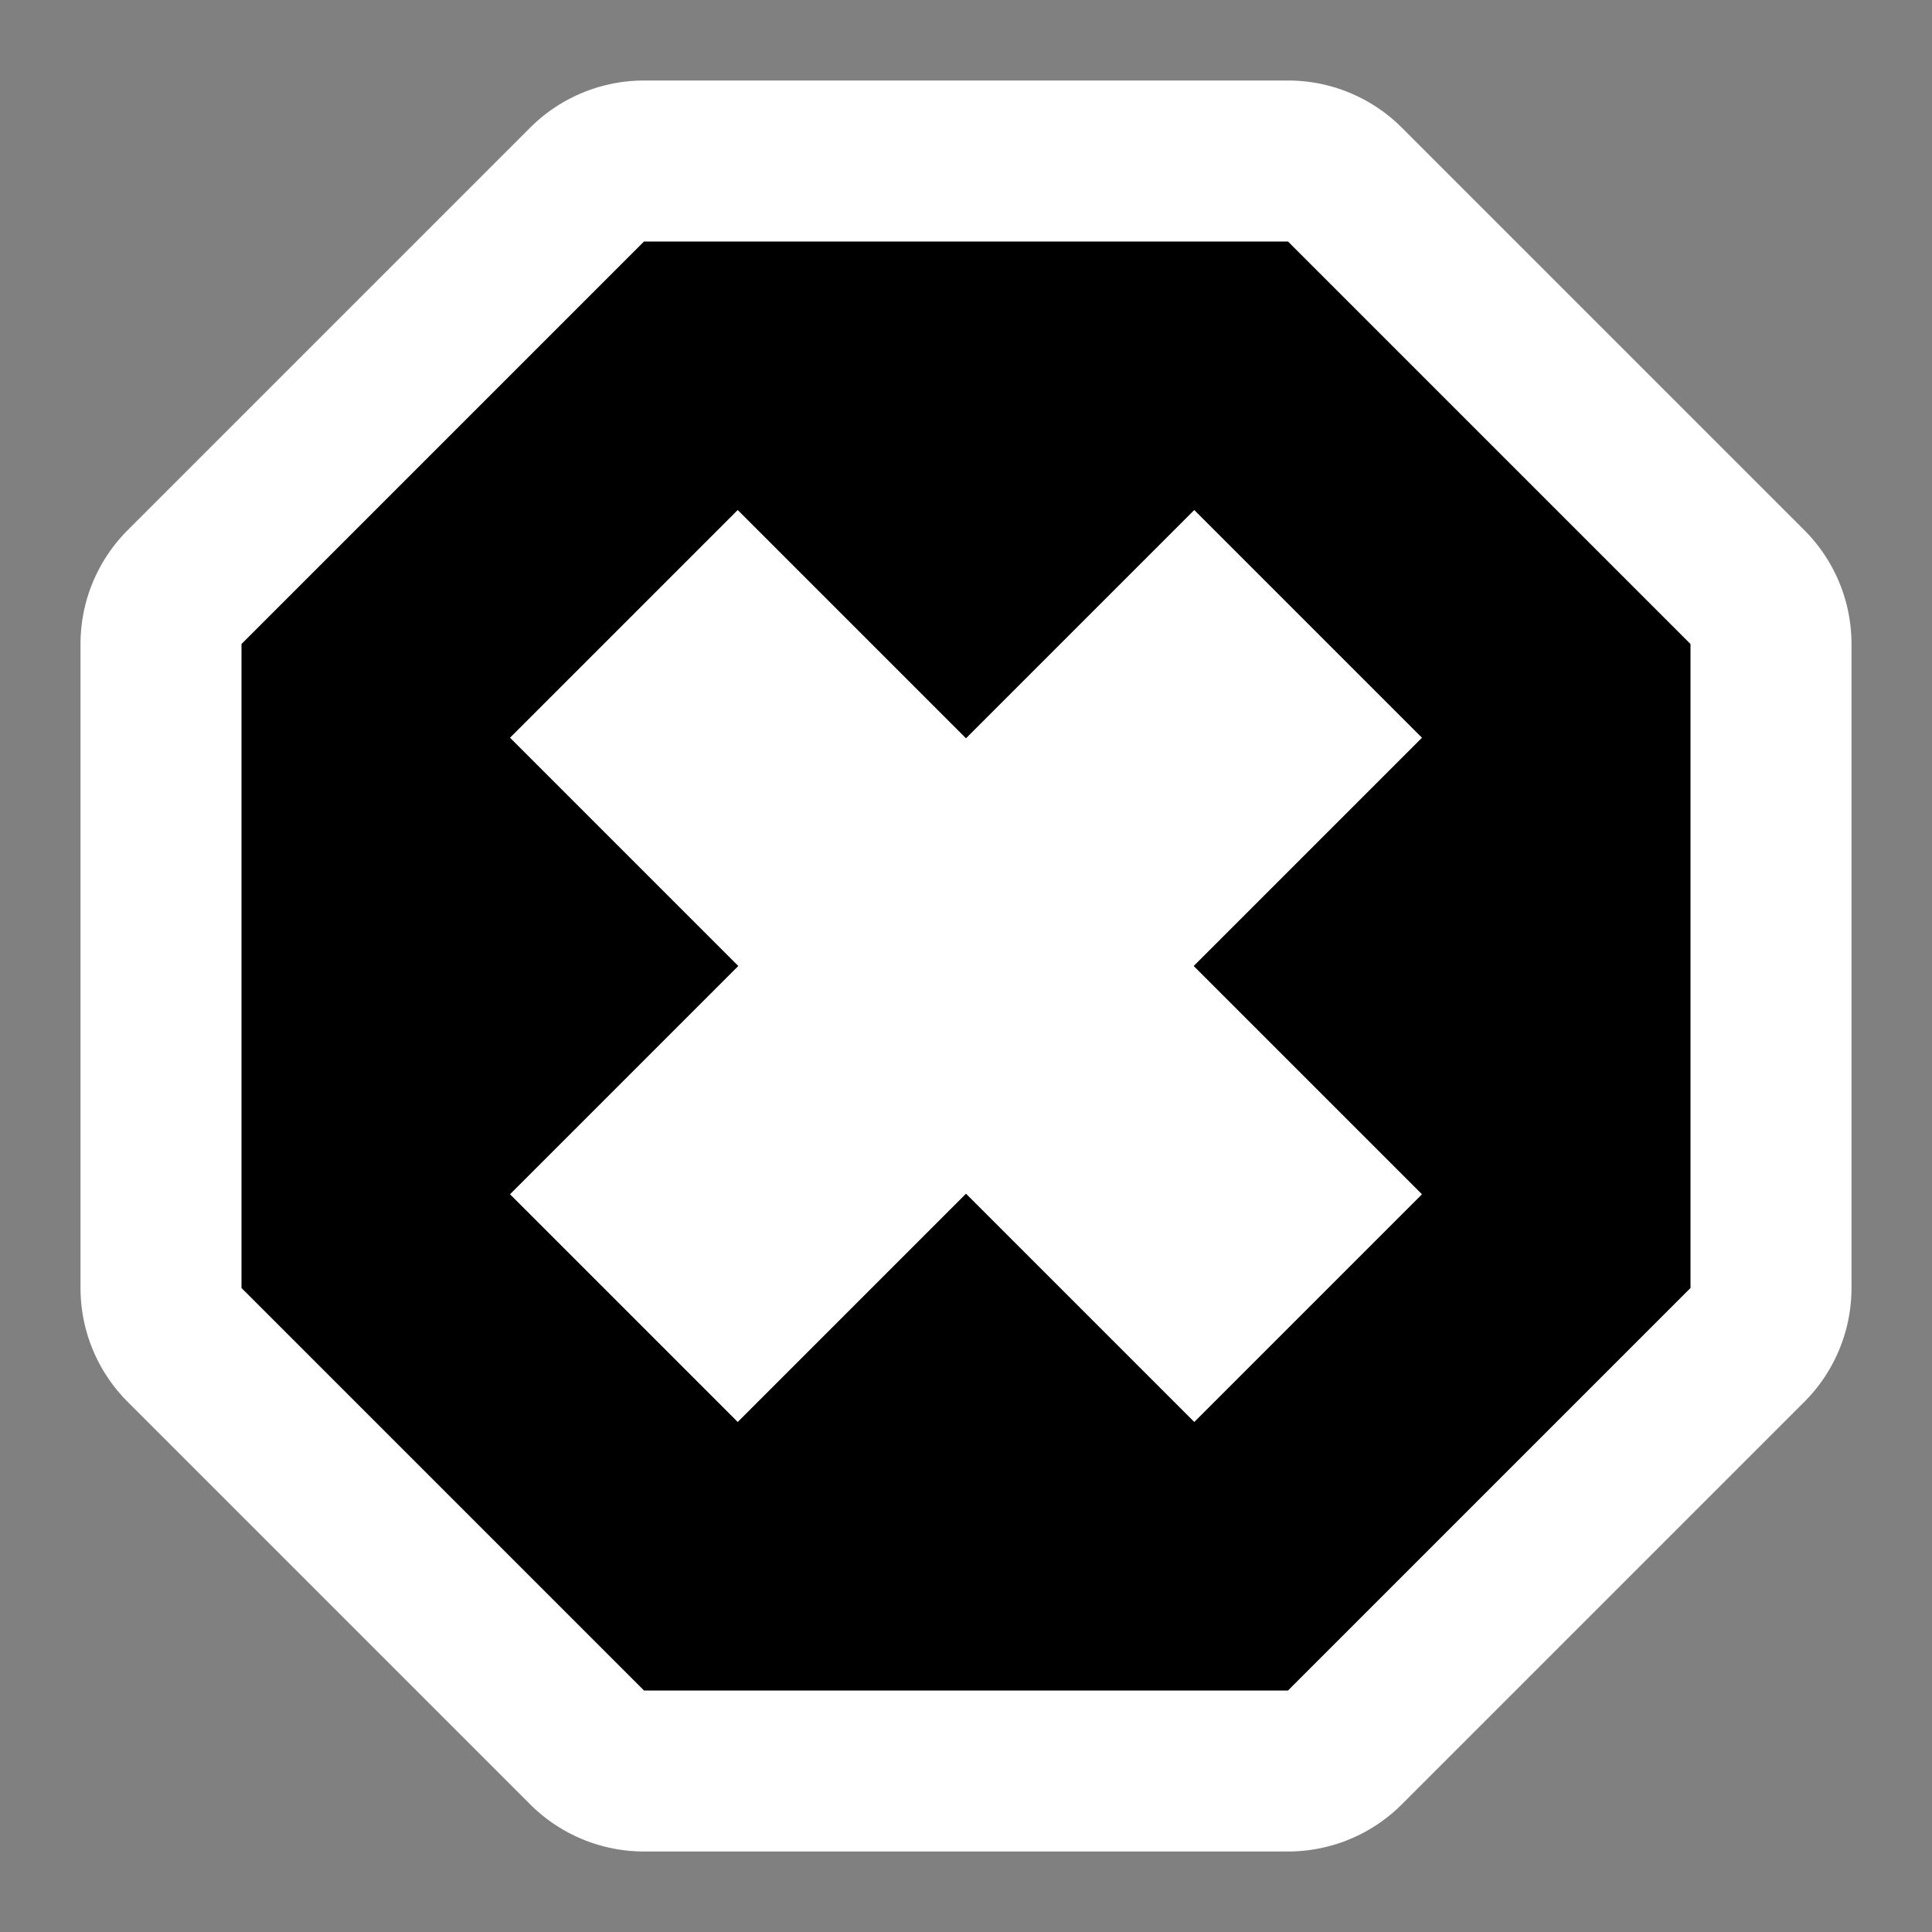
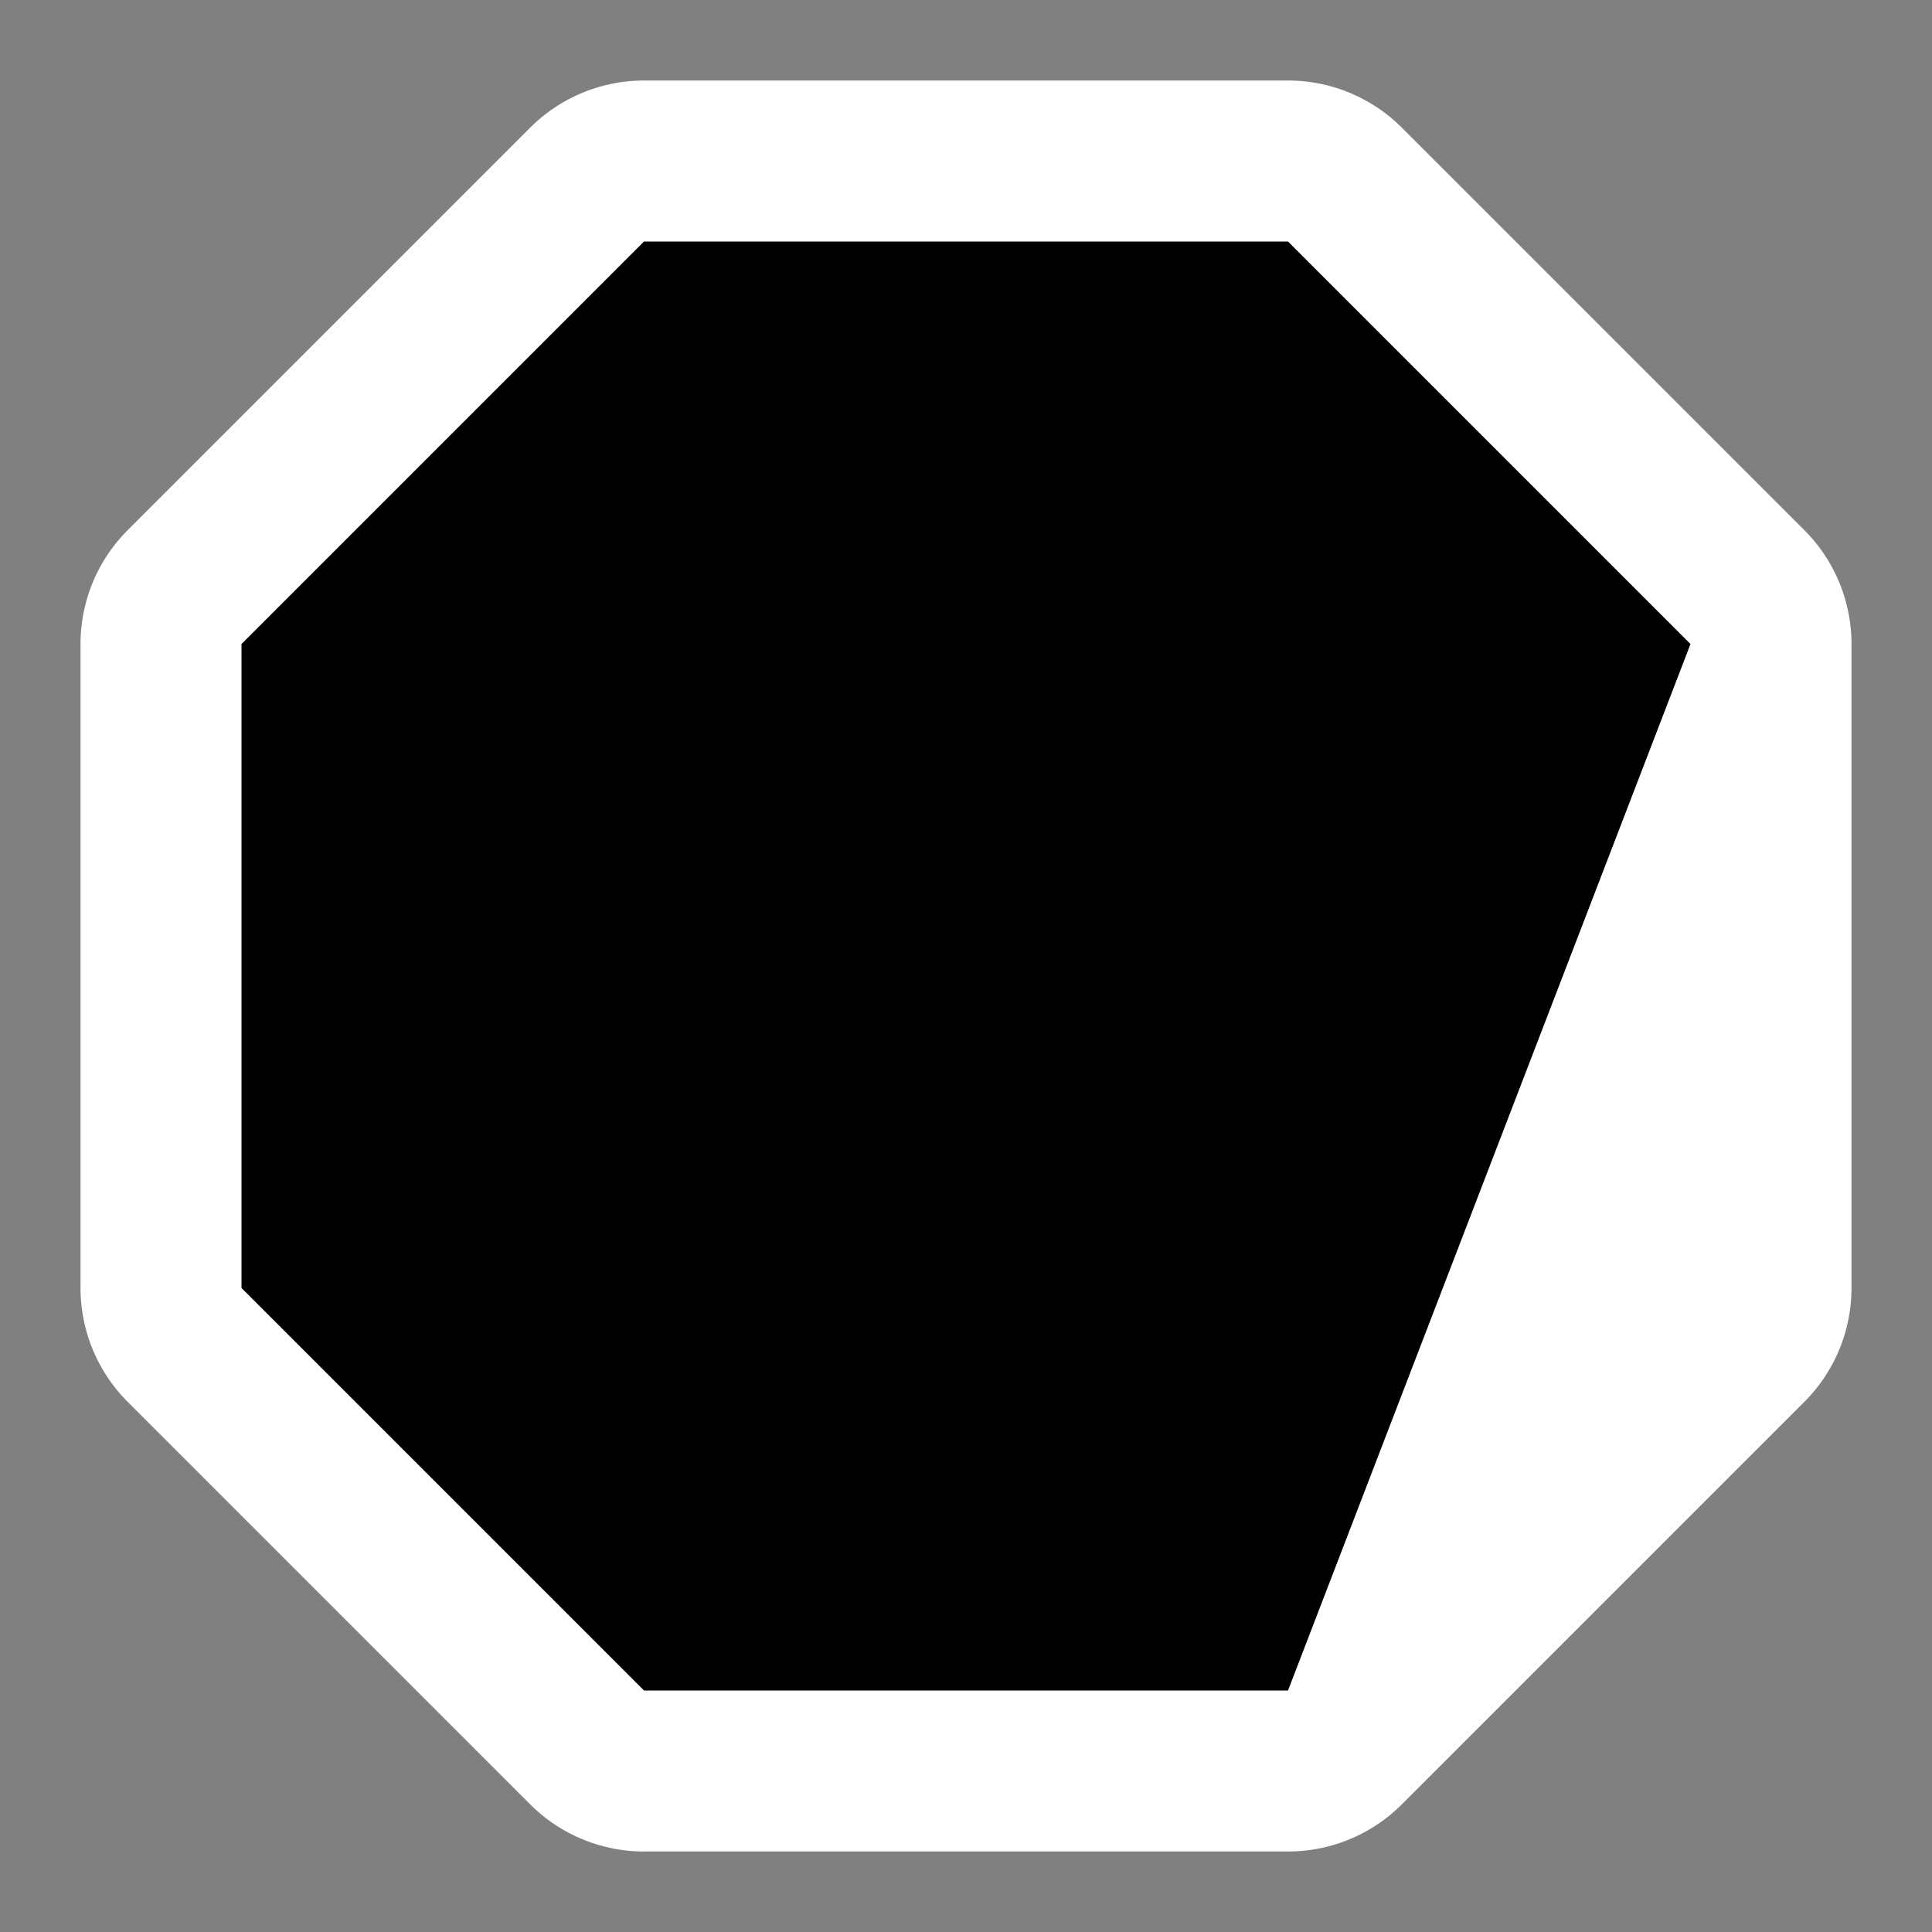
<svg xmlns="http://www.w3.org/2000/svg" xmlns:ns1="http://inkscape.sourceforge.net/DTD/sodipodi-0.dtd" xmlns:ns2="http://www.inkscape.org/namespaces/inkscape" width="48px" height="48px" viewBox="0 0 48 48" xml:space="preserve" id="svg1376" ns1:version="0.32" ns2:version="0.42" ns1:docname="process-stop.svg" ns1:docbase="/home/betatester/Desktop">
  <rect x="0" y="0" width="48" height="48" fill="#808080" stroke="none" />
  <defs id="defs1393" />
  <ns1:namedview ns2:window-height="949" ns2:window-width="1280" ns2:pageshadow="2" ns2:pageopacity="0.0" borderopacity="1.0" bordercolor="#666666" pagecolor="#ffffff" id="base" ns2:grid-bbox="true" showgrid="true" ns2:grid-points="true" ns2:zoom="15.895833" ns2:cx="24.000000" ns2:cy="23.220550" ns2:window-x="0" ns2:window-y="25" ns2:current-layer="svg1376" />
-   <rect style="fill:none;fill-opacity:0.301;fill-rule:evenodd;stroke:none;stroke-width:1px;stroke-linecap:butt;stroke-linejoin:miter;stroke-opacity:1" id="rect2855" width="48" height="48" x="0" y="0" />
  <g id="g5043">
    <path transform="translate(-2.886580e-15,1)" style="fill:#ffffff;fill-opacity:1;fill-rule:evenodd;stroke:#ffffff;stroke-width:8;stroke-linecap:round;stroke-linejoin:round;stroke-opacity:1;stroke-miterlimit:4;stroke-dasharray:none" d="M 16,5 L 32,5 L 42,15 L 42,31 L 32,41 L 16,41 L 6,31 L 6,15 L 16,5 z " id="path3584" ns1:nodetypes="ccccccccc" />
-     <path ns1:nodetypes="ccccccccc" id="path2125" d="M 16,5 L 32,5 L 42,15 L 42,31 L 32,41 L 16,41 L 6,31 L 6,15 L 16,5 z " style="fill:#000000;fill-opacity:1;fill-rule:evenodd;stroke:none;stroke-width:1px;stroke-linecap:butt;stroke-linejoin:miter;stroke-opacity:1" transform="translate(-2.886580e-15,1)" />
-     <path ns1:nodetypes="cc" id="path4312" d="M 15.5,15.5 L 32.5,32.5" style="fill:none;fill-opacity:0.75;fill-rule:evenodd;stroke:#ffffff;stroke-width:8;stroke-linecap:butt;stroke-linejoin:miter;stroke-miterlimit:4;stroke-dasharray:none;stroke-opacity:1" />
-     <path style="fill:none;fill-opacity:0.75;fill-rule:evenodd;stroke:#ffffff;stroke-width:8;stroke-linecap:butt;stroke-linejoin:miter;stroke-miterlimit:4;stroke-dasharray:none;stroke-opacity:1" d="M 32.5,15.5 L 15.5,32.5" id="path5040" ns1:nodetypes="cc" />
+     <path ns1:nodetypes="ccccccccc" id="path2125" d="M 16,5 L 32,5 L 42,15 L 32,41 L 16,41 L 6,31 L 6,15 L 16,5 z " style="fill:#000000;fill-opacity:1;fill-rule:evenodd;stroke:none;stroke-width:1px;stroke-linecap:butt;stroke-linejoin:miter;stroke-opacity:1" transform="translate(-2.886580e-15,1)" />
  </g>
</svg>